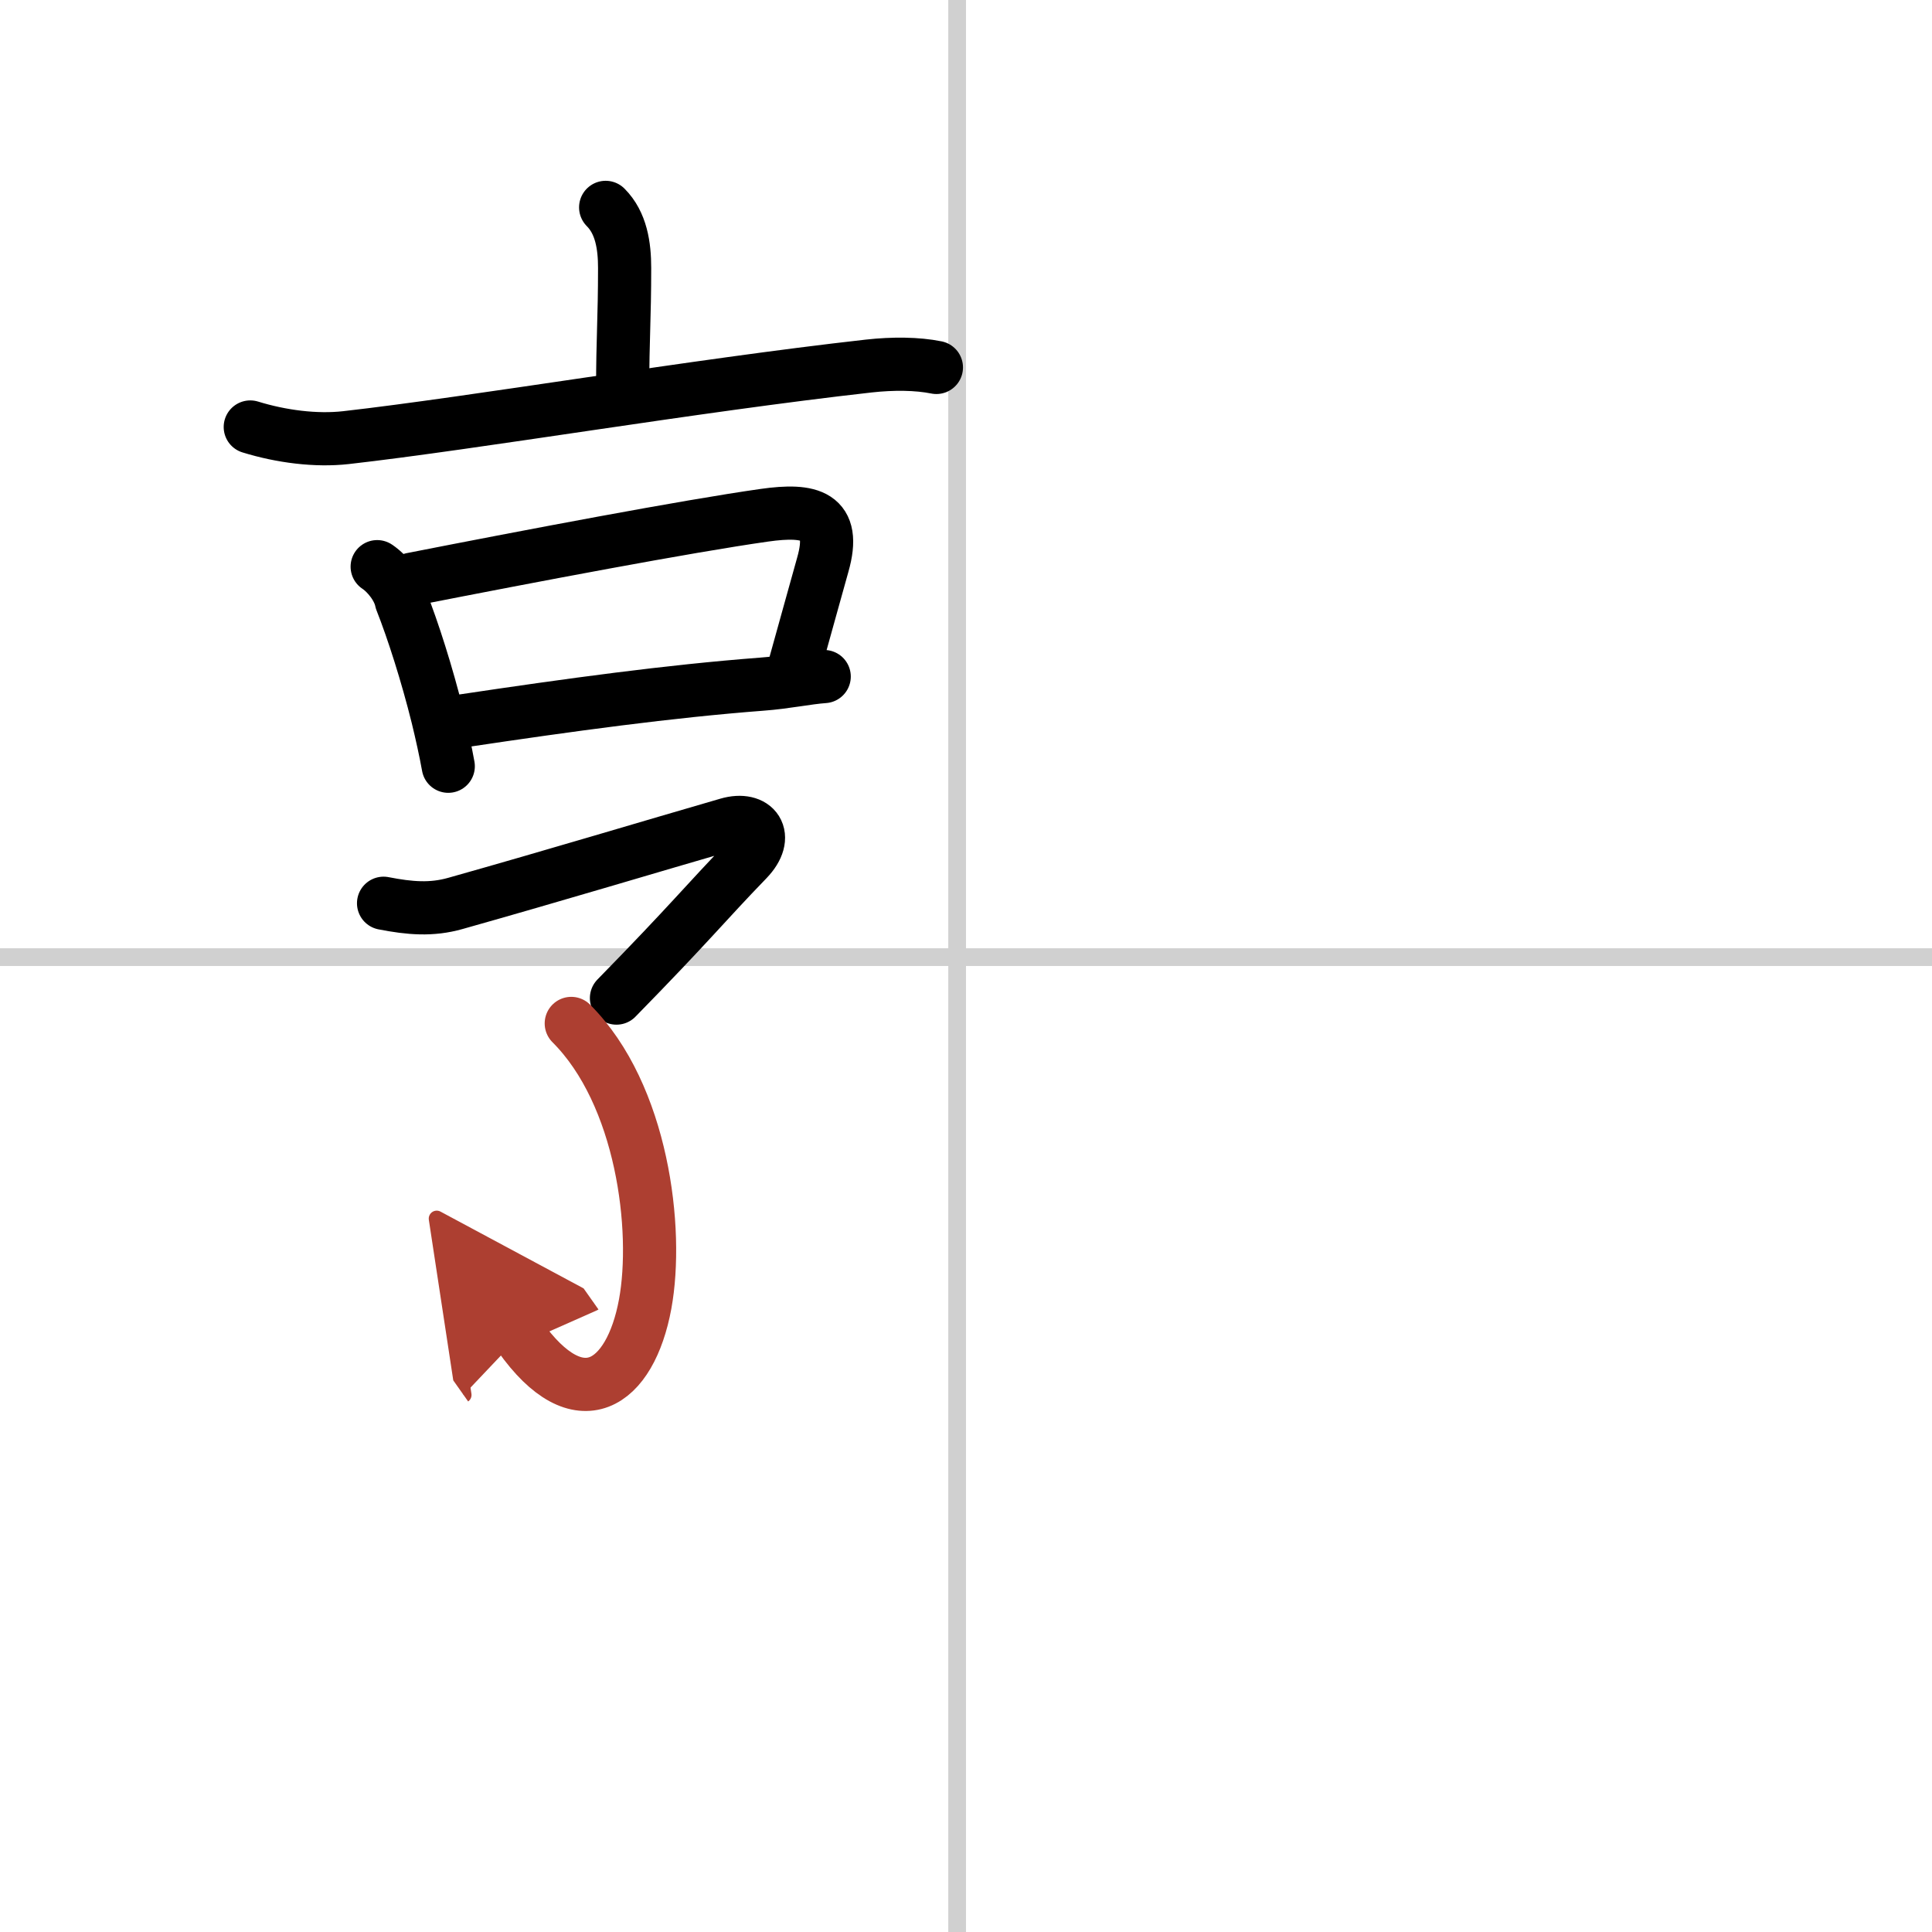
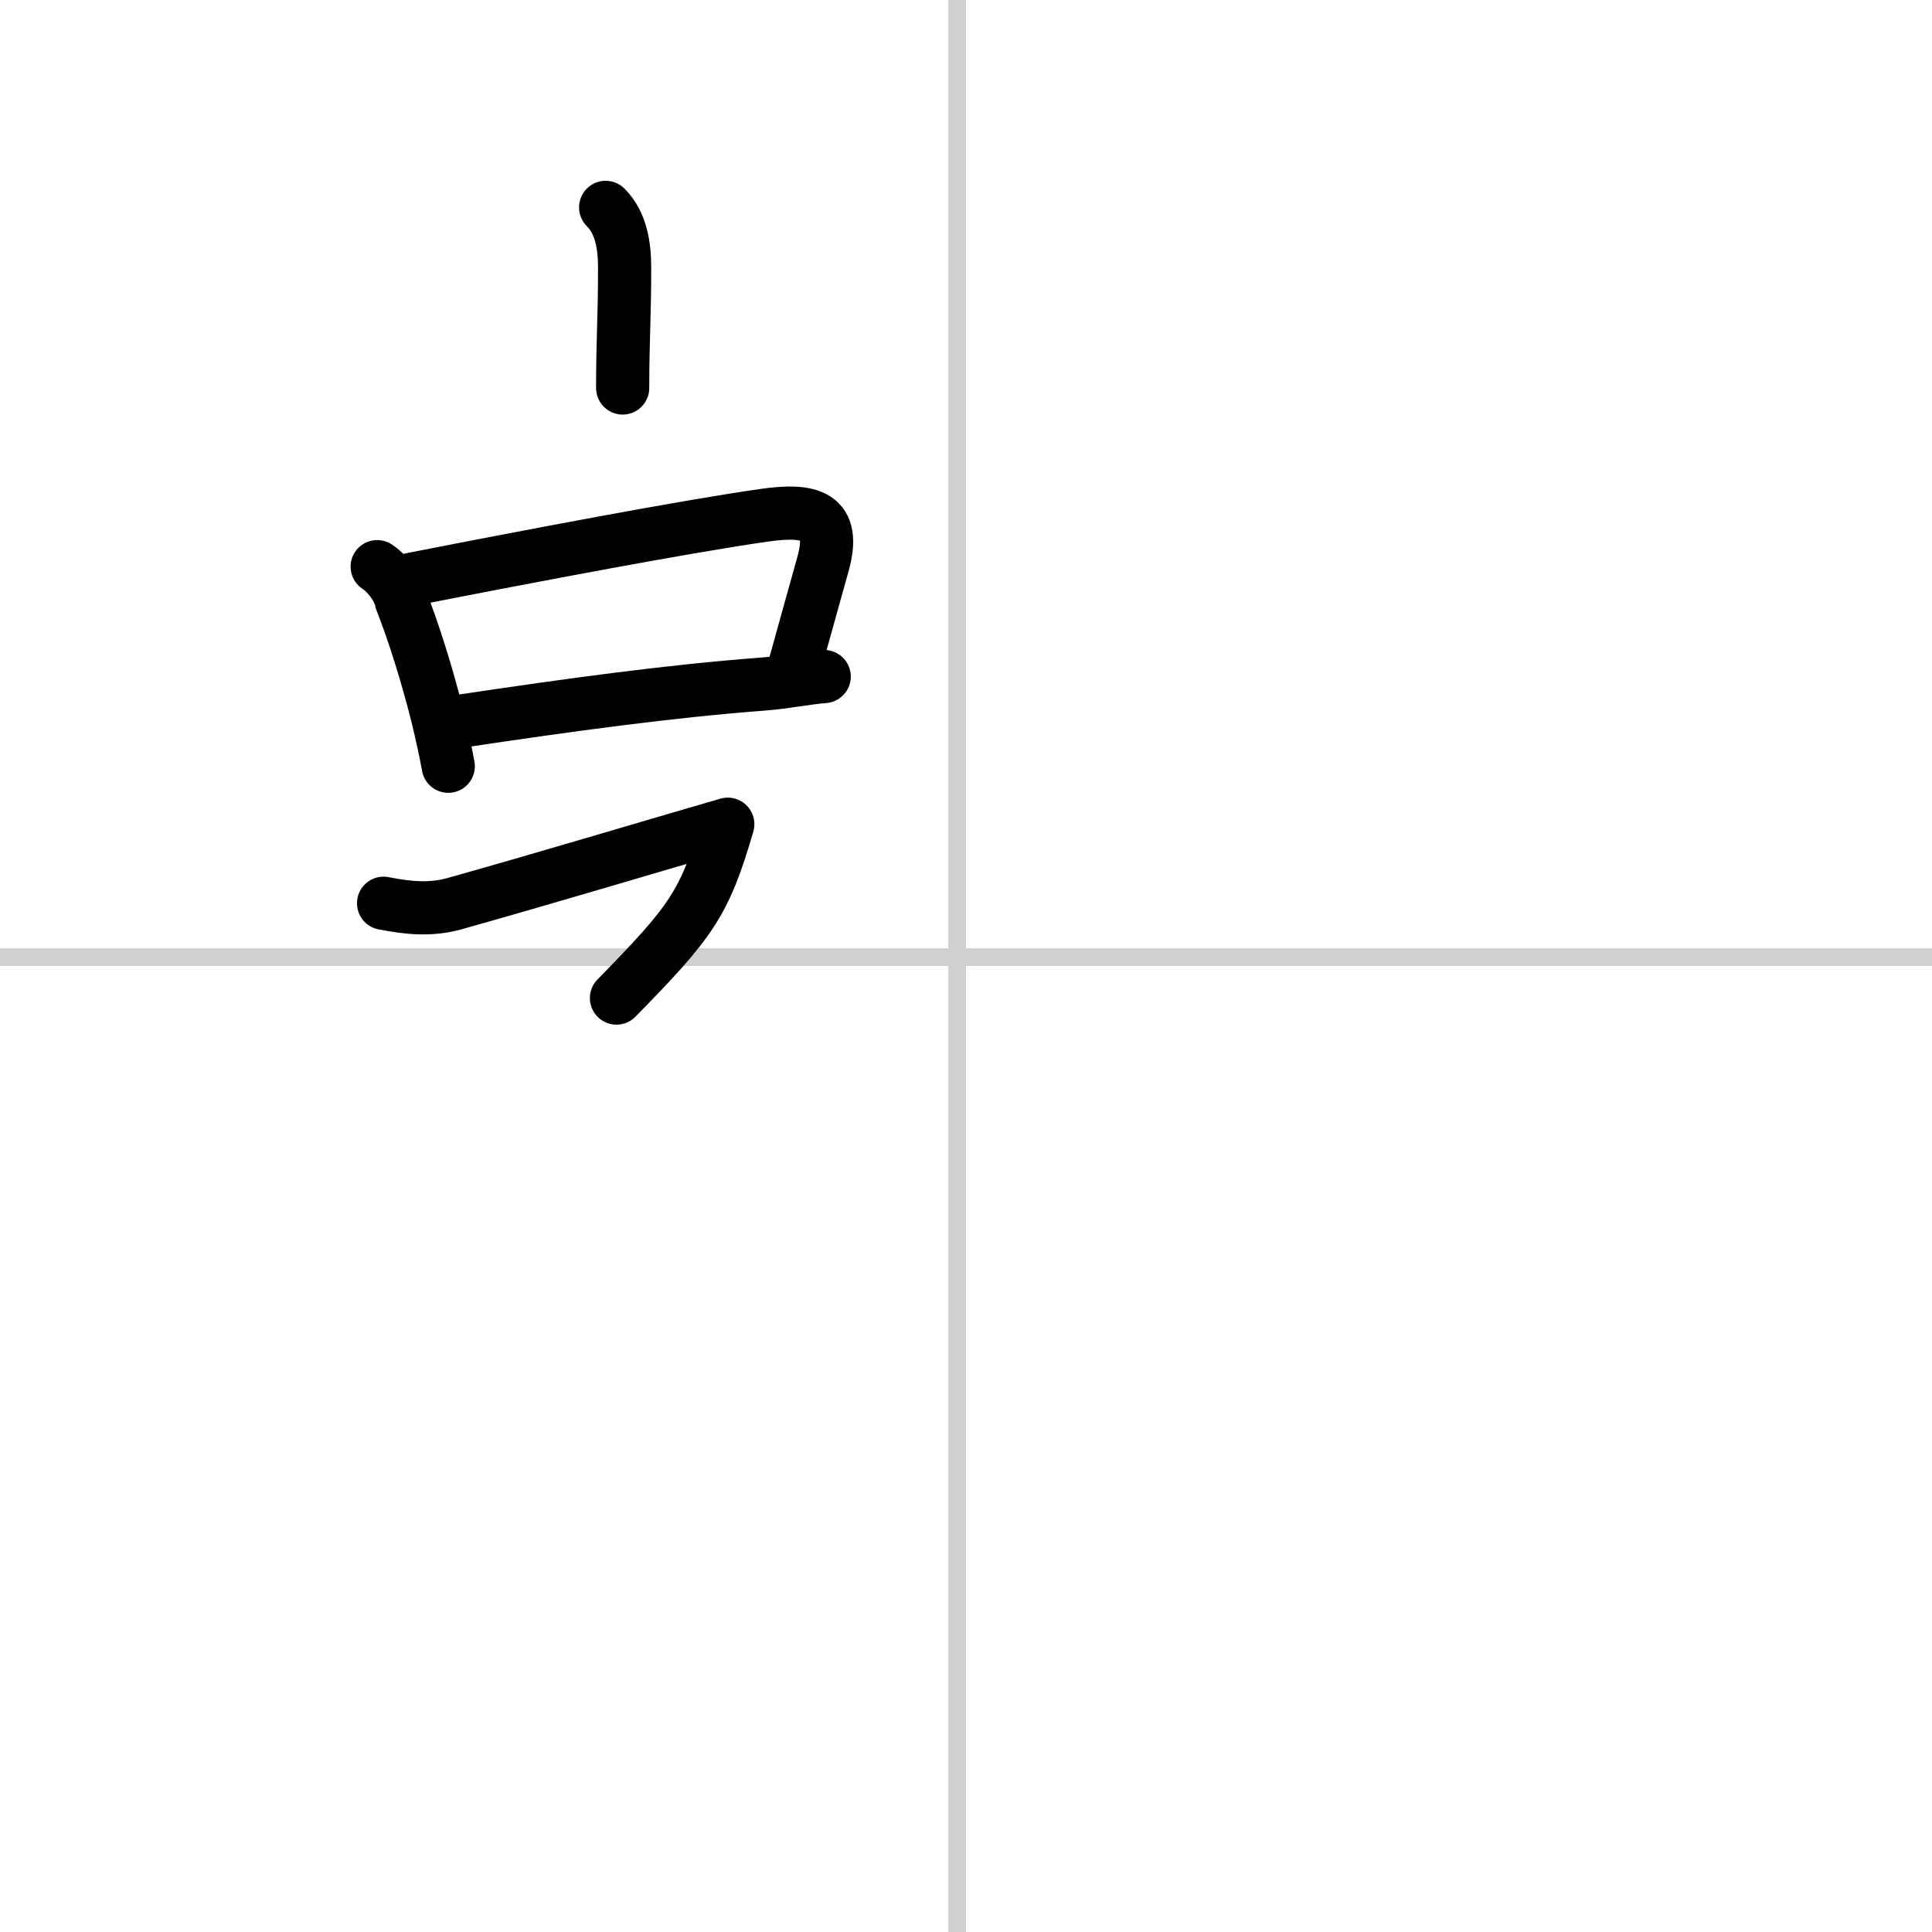
<svg xmlns="http://www.w3.org/2000/svg" width="400" height="400" viewBox="0 0 109 109">
  <defs>
    <marker id="a" markerWidth="4" orient="auto" refX="1" refY="5" viewBox="0 0 10 10">
      <polyline points="0 0 10 5 0 10 1 5" fill="#ad3f31" stroke="#ad3f31" />
    </marker>
  </defs>
  <g fill="none" stroke="#000" stroke-linecap="round" stroke-linejoin="round" stroke-width="3">
    <rect width="100%" height="100%" fill="#fff" stroke="#fff" />
    <line x1="54" x2="54" y2="109" stroke="#d0d0d0" stroke-width="1" />
    <line x2="109" y1="54" y2="54" stroke="#d0d0d0" stroke-width="1" />
    <path d="m34.17 11.7c0.88 0.88 1.07 2.17 1.07 3.42 0 2.85-0.11 4-0.11 6.77" />
-     <path d="m14.12 24.09c1.75 0.54 3.71 0.79 5.4 0.6 7.32-0.83 19.6-2.93 29.5-4.04 1.35-0.15 2.73-0.14 3.81 0.08" />
    <path d="m21.28 31.97c0.6 0.4 1.22 1.21 1.36 1.92 0.66 1.67 1.45 4.14 2.05 6.56 0.23 0.95 0.44 1.89 0.6 2.78" />
    <path d="m23.23 32.68c6.78-1.33 15.46-2.98 19.89-3.61 2.6-0.37 4.1-0.01 3.3 2.79-0.5 1.77-0.85 3.07-1.67 6" />
    <path d="m26.03 40.68c6.22-0.93 11.72-1.68 16.94-2.08 1.36-0.1 2.55-0.36 3.53-0.43" />
-     <path d="M21.64,50.96c1.48,0.29,2.71,0.39,4.05,0.01c5.68-1.6,11.05-3.22,15.37-4.47c1.55-0.45,2.39,0.67,1.1,2.01C39.75,51,39,52,34.78,56.31" />
-     <path d="m32.23 57.74c4.02 4.01 4.94 11.63 4.17 15.83-0.84 4.56-3.73 6.56-7.09 1.8" marker-end="url(#a)" stroke="#ad3f31" />
+     <path d="M21.64,50.96c1.48,0.29,2.71,0.39,4.05,0.01c5.68-1.6,11.05-3.22,15.37-4.47C39.75,51,39,52,34.78,56.31" />
  </g>
</svg>